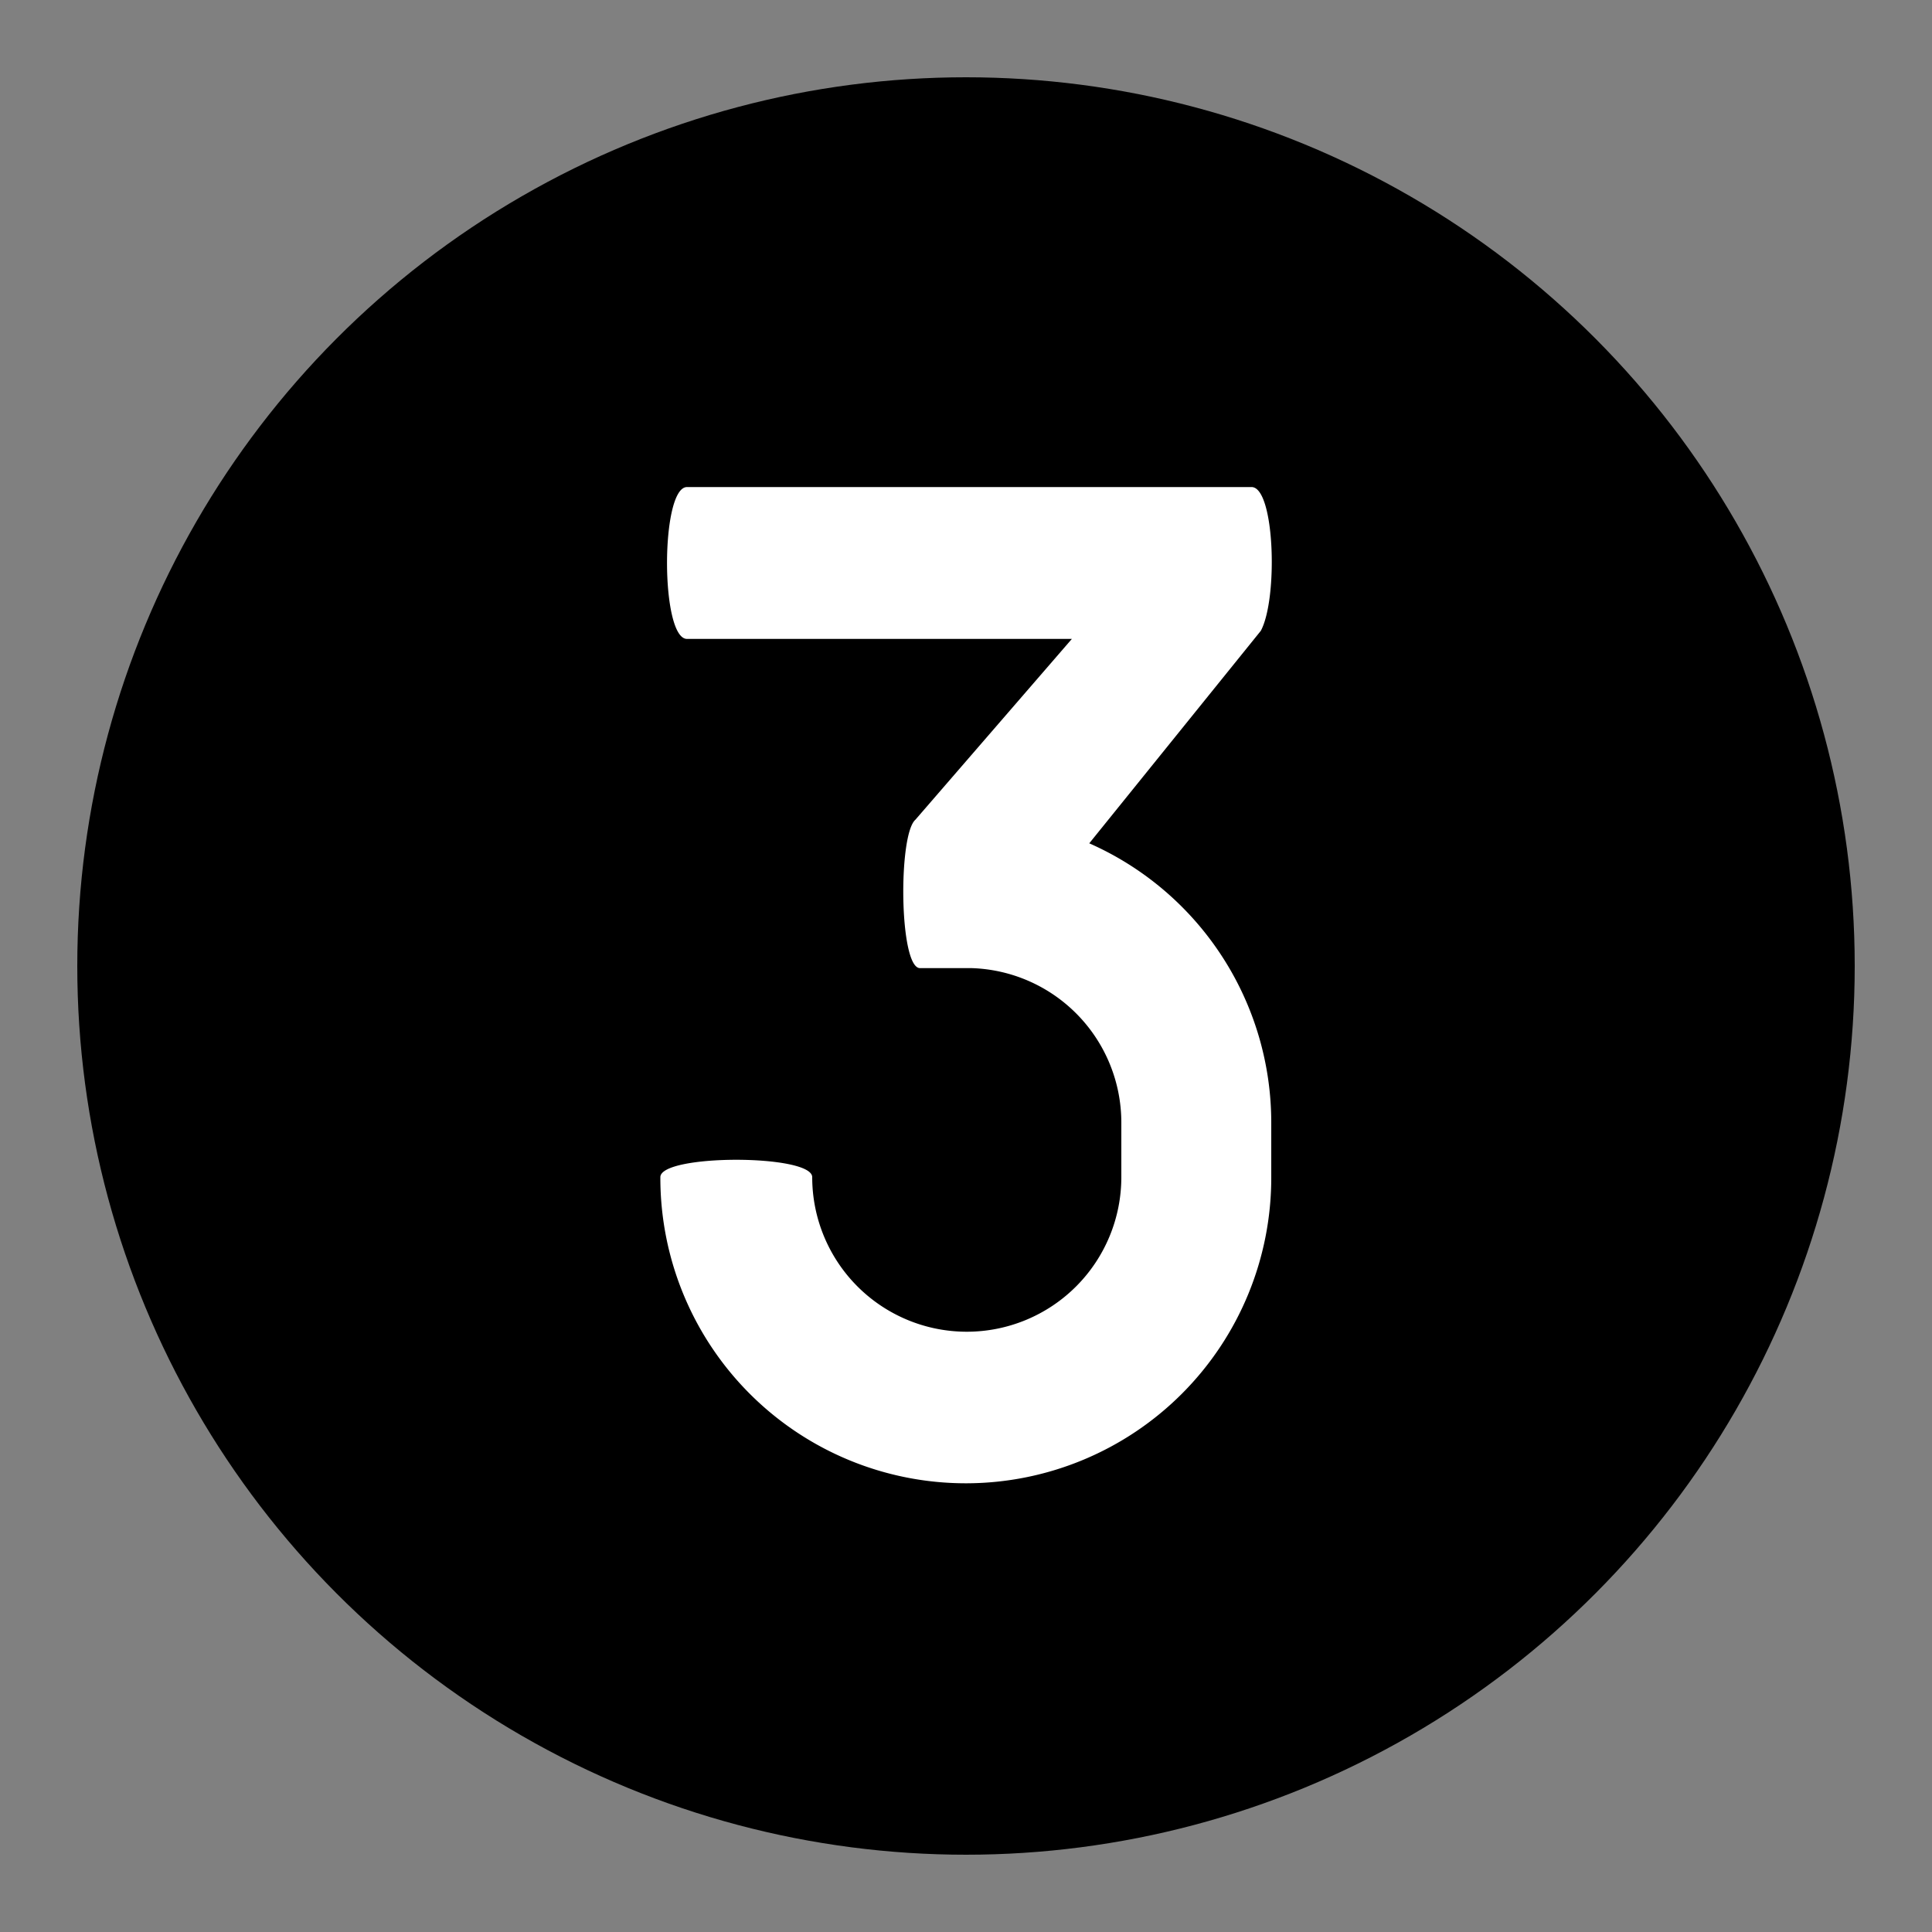
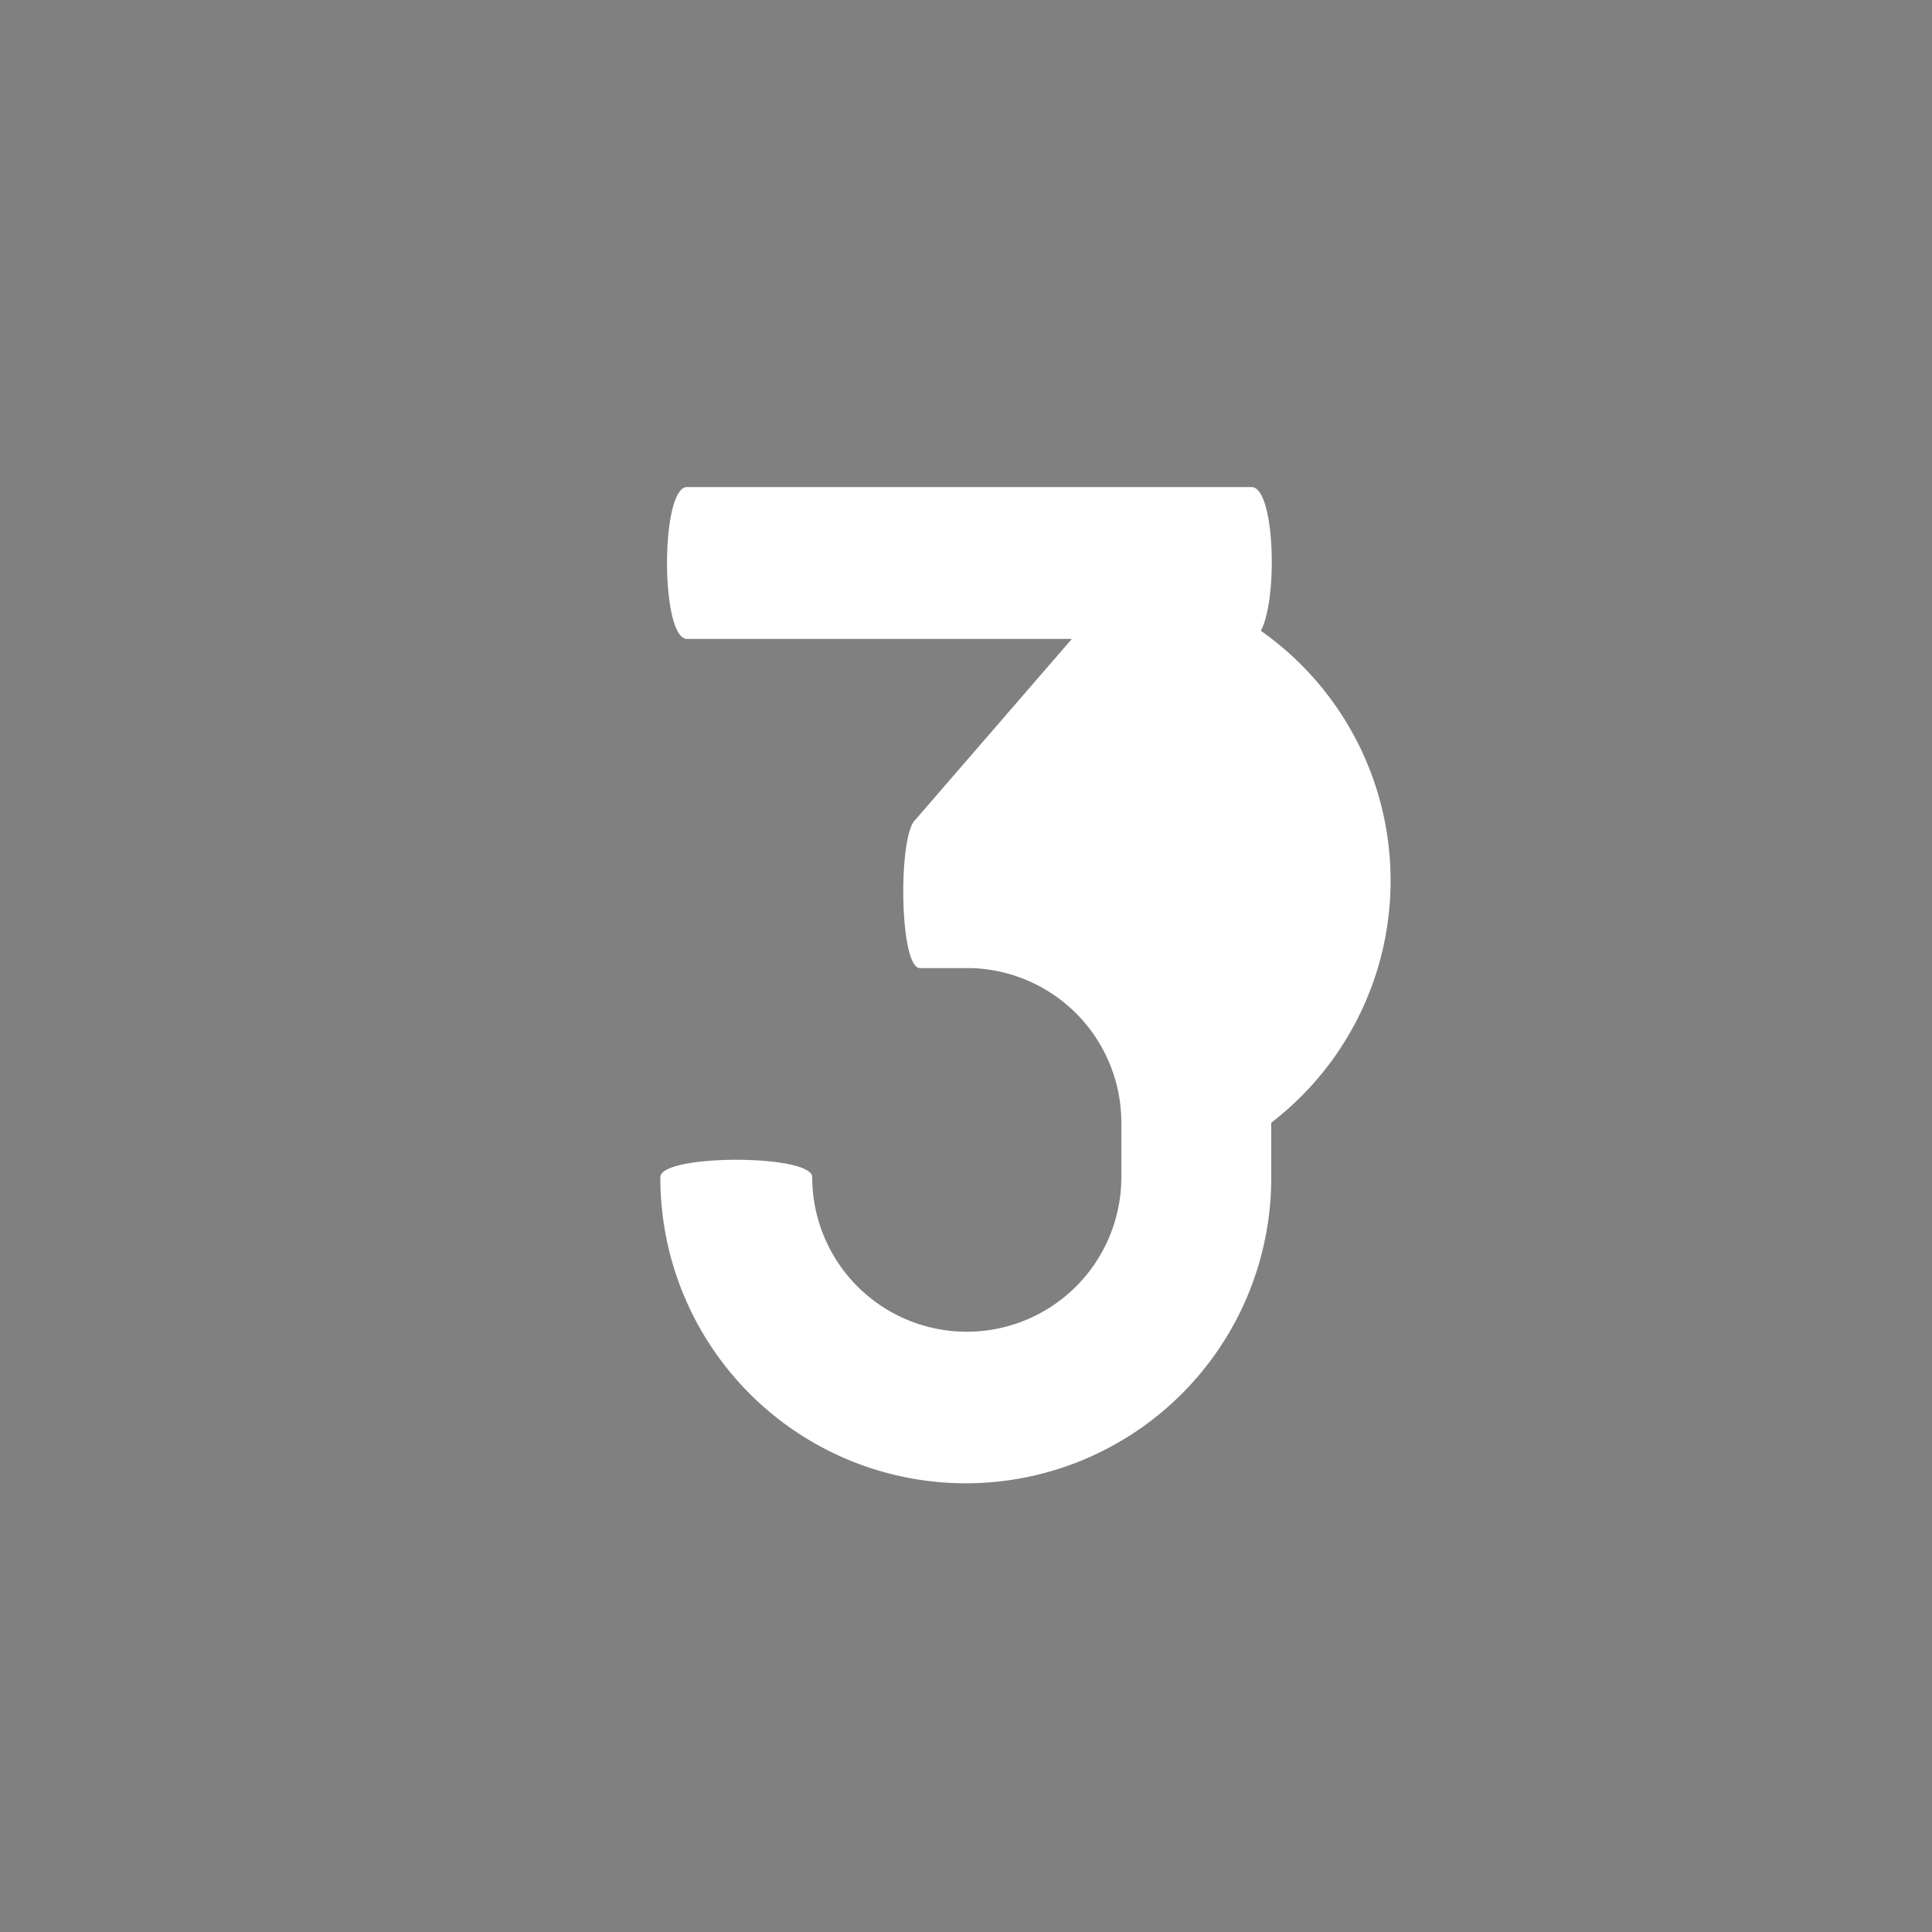
<svg xmlns="http://www.w3.org/2000/svg" id="Calque_1" data-name="Calque 1" viewBox="0 0 100 100">
  <rect x="0" y="0" width="100" height="100" fill="#808080" stroke="none" />
  <defs>
    <style>.cls-1{fill:#fff;}</style>
  </defs>
  <title>4</title>
-   <circle cx="50" cy="50" r="46" />
-   <path class="cls-1" d="M34.18,60.93c0-1.2,7.86-1.2,7.86,0a8,8,0,1,0,16,0V58.11a8,8,0,0,0-7.74-8H47.62c-1.08,0-1.14-6.9-.24-7.68l8.1-9.36H35.56c-1.38,0-1.38-7.86,0-7.86H64.78c1.2,0,1.38,5.76.48,7.44l-8.88,11A15.8,15.8,0,0,1,65.8,58.11v2.82A15.81,15.81,0,1,1,34.18,61Z" />
+   <path class="cls-1" d="M34.18,60.93c0-1.2,7.86-1.2,7.86,0a8,8,0,1,0,16,0V58.11a8,8,0,0,0-7.74-8H47.62c-1.08,0-1.14-6.9-.24-7.68l8.1-9.36H35.56c-1.38,0-1.38-7.86,0-7.86H64.78c1.2,0,1.38,5.76.48,7.44A15.8,15.8,0,0,1,65.8,58.11v2.82A15.81,15.81,0,1,1,34.18,61Z" />
</svg>